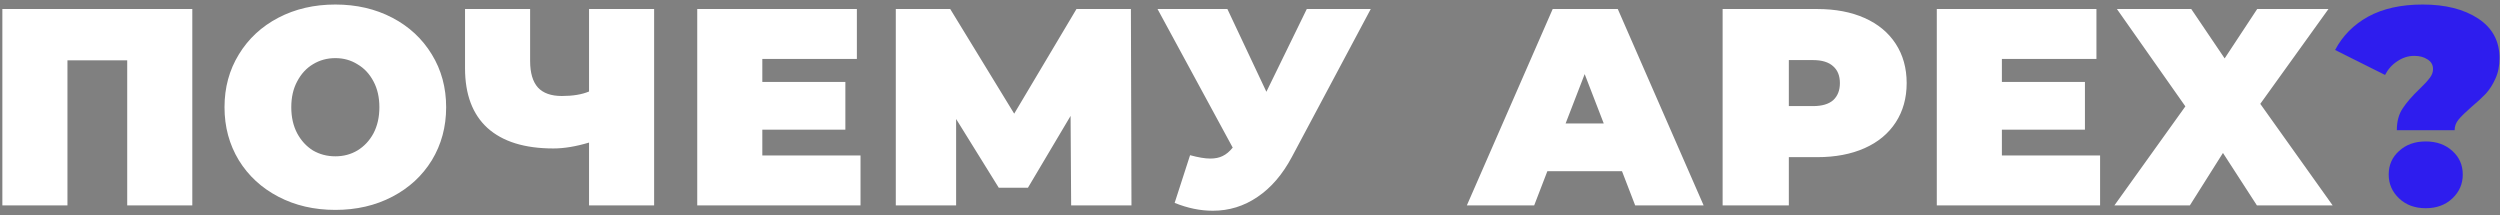
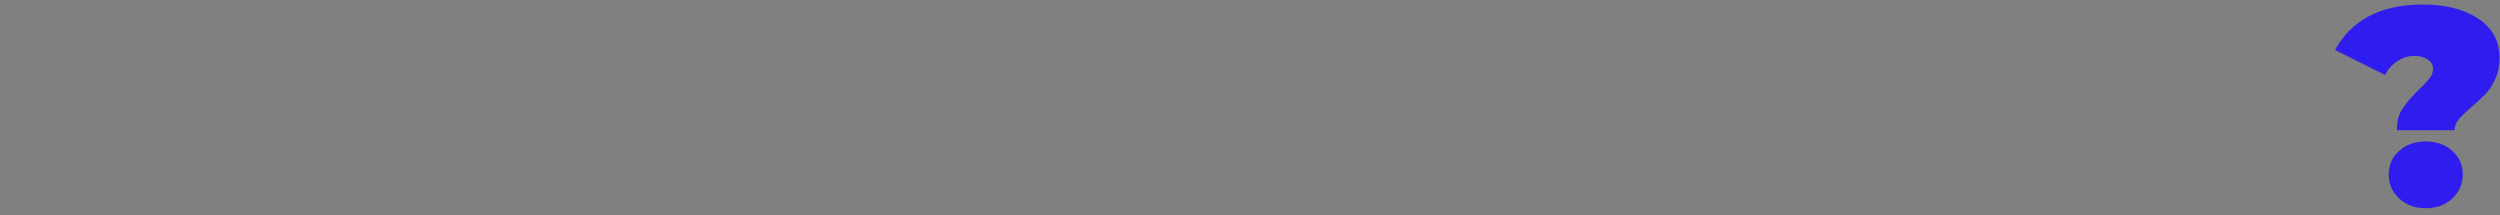
<svg xmlns="http://www.w3.org/2000/svg" width="499" height="43" viewBox="0 0 499 43" fill="none">
  <rect x="0" y="0" width="499" height="43" fill="#808080" stroke="none" />
-   <path d="M38.384 1.8V41H25.392V12.048H13.464V41H0.472V1.8H38.384ZM66.932 41.896C62.713 41.896 58.924 41.019 55.564 39.264C52.204 37.509 49.572 35.083 47.668 31.984C45.764 28.848 44.812 25.32 44.812 21.4C44.812 17.48 45.764 13.971 47.668 10.872C49.572 7.736 52.204 5.291 55.564 3.536C58.924 1.781 62.713 0.904 66.932 0.904C71.15 0.904 74.94 1.781 78.3 3.536C81.66 5.291 84.292 7.736 86.196 10.872C88.1 13.971 89.052 17.48 89.052 21.4C89.052 25.32 88.1 28.848 86.196 31.984C84.292 35.083 81.66 37.509 78.3 39.264C74.94 41.019 71.15 41.896 66.932 41.896ZM66.932 31.2C68.574 31.2 70.049 30.808 71.356 30.024C72.7 29.203 73.764 28.064 74.548 26.608C75.332 25.115 75.724 23.379 75.724 21.4C75.724 19.421 75.332 17.704 74.548 16.248C73.764 14.755 72.7 13.616 71.356 12.832C70.049 12.011 68.574 11.6 66.932 11.6C65.289 11.6 63.796 12.011 62.452 12.832C61.145 13.616 60.1 14.755 59.316 16.248C58.532 17.704 58.14 19.421 58.14 21.4C58.14 23.379 58.532 25.115 59.316 26.608C60.1 28.064 61.145 29.203 62.452 30.024C63.796 30.808 65.289 31.2 66.932 31.2ZM130.564 1.8V41H117.572V28.456C114.959 29.24 112.588 29.632 110.46 29.632C104.711 29.632 100.324 28.269 97.3 25.544C94.313 22.819 92.82 18.843 92.82 13.616V1.8H105.812V12.16C105.812 14.549 106.335 16.323 107.38 17.48C108.425 18.6 110.012 19.16 112.14 19.16C114.343 19.16 116.153 18.861 117.572 18.264V1.8H130.564ZM171.76 31.032V41H139.168V1.8H171.032V11.768H152.16V16.36H168.736V25.88H152.16V31.032H171.76ZM213.801 41L213.689 23.136L205.177 37.472H199.353L190.841 23.752V41H178.801V1.8H189.665L202.433 22.688L214.865 1.8H225.729L225.841 41H213.801ZM273.603 1.8L257.867 31.312C256.001 34.821 253.705 37.491 250.979 39.32C248.291 41.149 245.323 42.064 242.075 42.064C239.574 42.064 237.035 41.541 234.459 40.496L237.539 30.976C239.182 31.424 240.526 31.648 241.571 31.648C242.542 31.648 243.363 31.48 244.035 31.144C244.745 30.808 245.417 30.248 246.051 29.464L231.043 1.8H244.987L252.771 18.32L260.835 1.8H273.603ZM323.75 34.168H308.854L306.222 41H292.782L309.918 1.8H322.91L340.046 41H326.382L323.75 34.168ZM320.11 24.648L316.302 14.792L312.494 24.648H320.11ZM362.707 1.8C366.328 1.8 369.483 2.397 372.171 3.592C374.859 4.787 376.931 6.504 378.387 8.744C379.843 10.984 380.571 13.597 380.571 16.584C380.571 19.571 379.843 22.184 378.387 24.424C376.931 26.664 374.859 28.381 372.171 29.576C369.483 30.771 366.328 31.368 362.707 31.368H357.051V41H343.835V1.8H362.707ZM361.867 21.176C363.659 21.176 365.003 20.784 365.899 20C366.795 19.179 367.243 18.04 367.243 16.584C367.243 15.128 366.795 14.008 365.899 13.224C365.003 12.403 363.659 11.992 361.867 11.992H357.051V21.176H361.867ZM419.177 31.032V41H386.585V1.8H418.449V11.768H399.577V16.36H416.153V25.88H399.577V31.032H419.177ZM450.48 41L443.704 30.528L437.096 41H422.032L436.2 21.232L422.536 1.8H437.376L444.04 11.656L450.536 1.8H464.76L451.152 20.728L465.6 41H450.48Z" fill="white" />
  <path d="M478.408 25.992C478.408 24.237 478.8 22.781 479.584 21.624C480.368 20.429 481.488 19.141 482.944 17.76C483.877 16.864 484.549 16.136 484.96 15.576C485.408 15.016 485.632 14.419 485.632 13.784C485.632 12.963 485.277 12.328 484.568 11.88C483.859 11.395 482.963 11.152 481.88 11.152C480.685 11.152 479.565 11.507 478.52 12.216C477.475 12.888 476.653 13.803 476.056 14.96L466.088 9.976C467.581 7.139 469.784 4.917 472.696 3.312C475.645 1.707 479.267 0.904 483.56 0.904C488.115 0.904 491.811 1.837 494.648 3.704C497.485 5.571 498.904 8.203 498.904 11.6C498.904 13.168 498.624 14.549 498.064 15.744C497.541 16.901 496.907 17.891 496.16 18.712C495.413 19.496 494.461 20.373 493.304 21.344C492.109 22.389 491.251 23.229 490.728 23.864C490.205 24.499 489.944 25.208 489.944 25.992H478.408ZM484.176 41.56C482.011 41.56 480.237 40.907 478.856 39.6C477.475 38.293 476.784 36.707 476.784 34.84C476.784 32.936 477.475 31.368 478.856 30.136C480.237 28.867 482.011 28.232 484.176 28.232C486.341 28.232 488.115 28.867 489.496 30.136C490.877 31.368 491.568 32.936 491.568 34.84C491.568 36.707 490.877 38.293 489.496 39.6C488.115 40.907 486.341 41.56 484.176 41.56Z" fill="#2E1DEE" />
</svg>